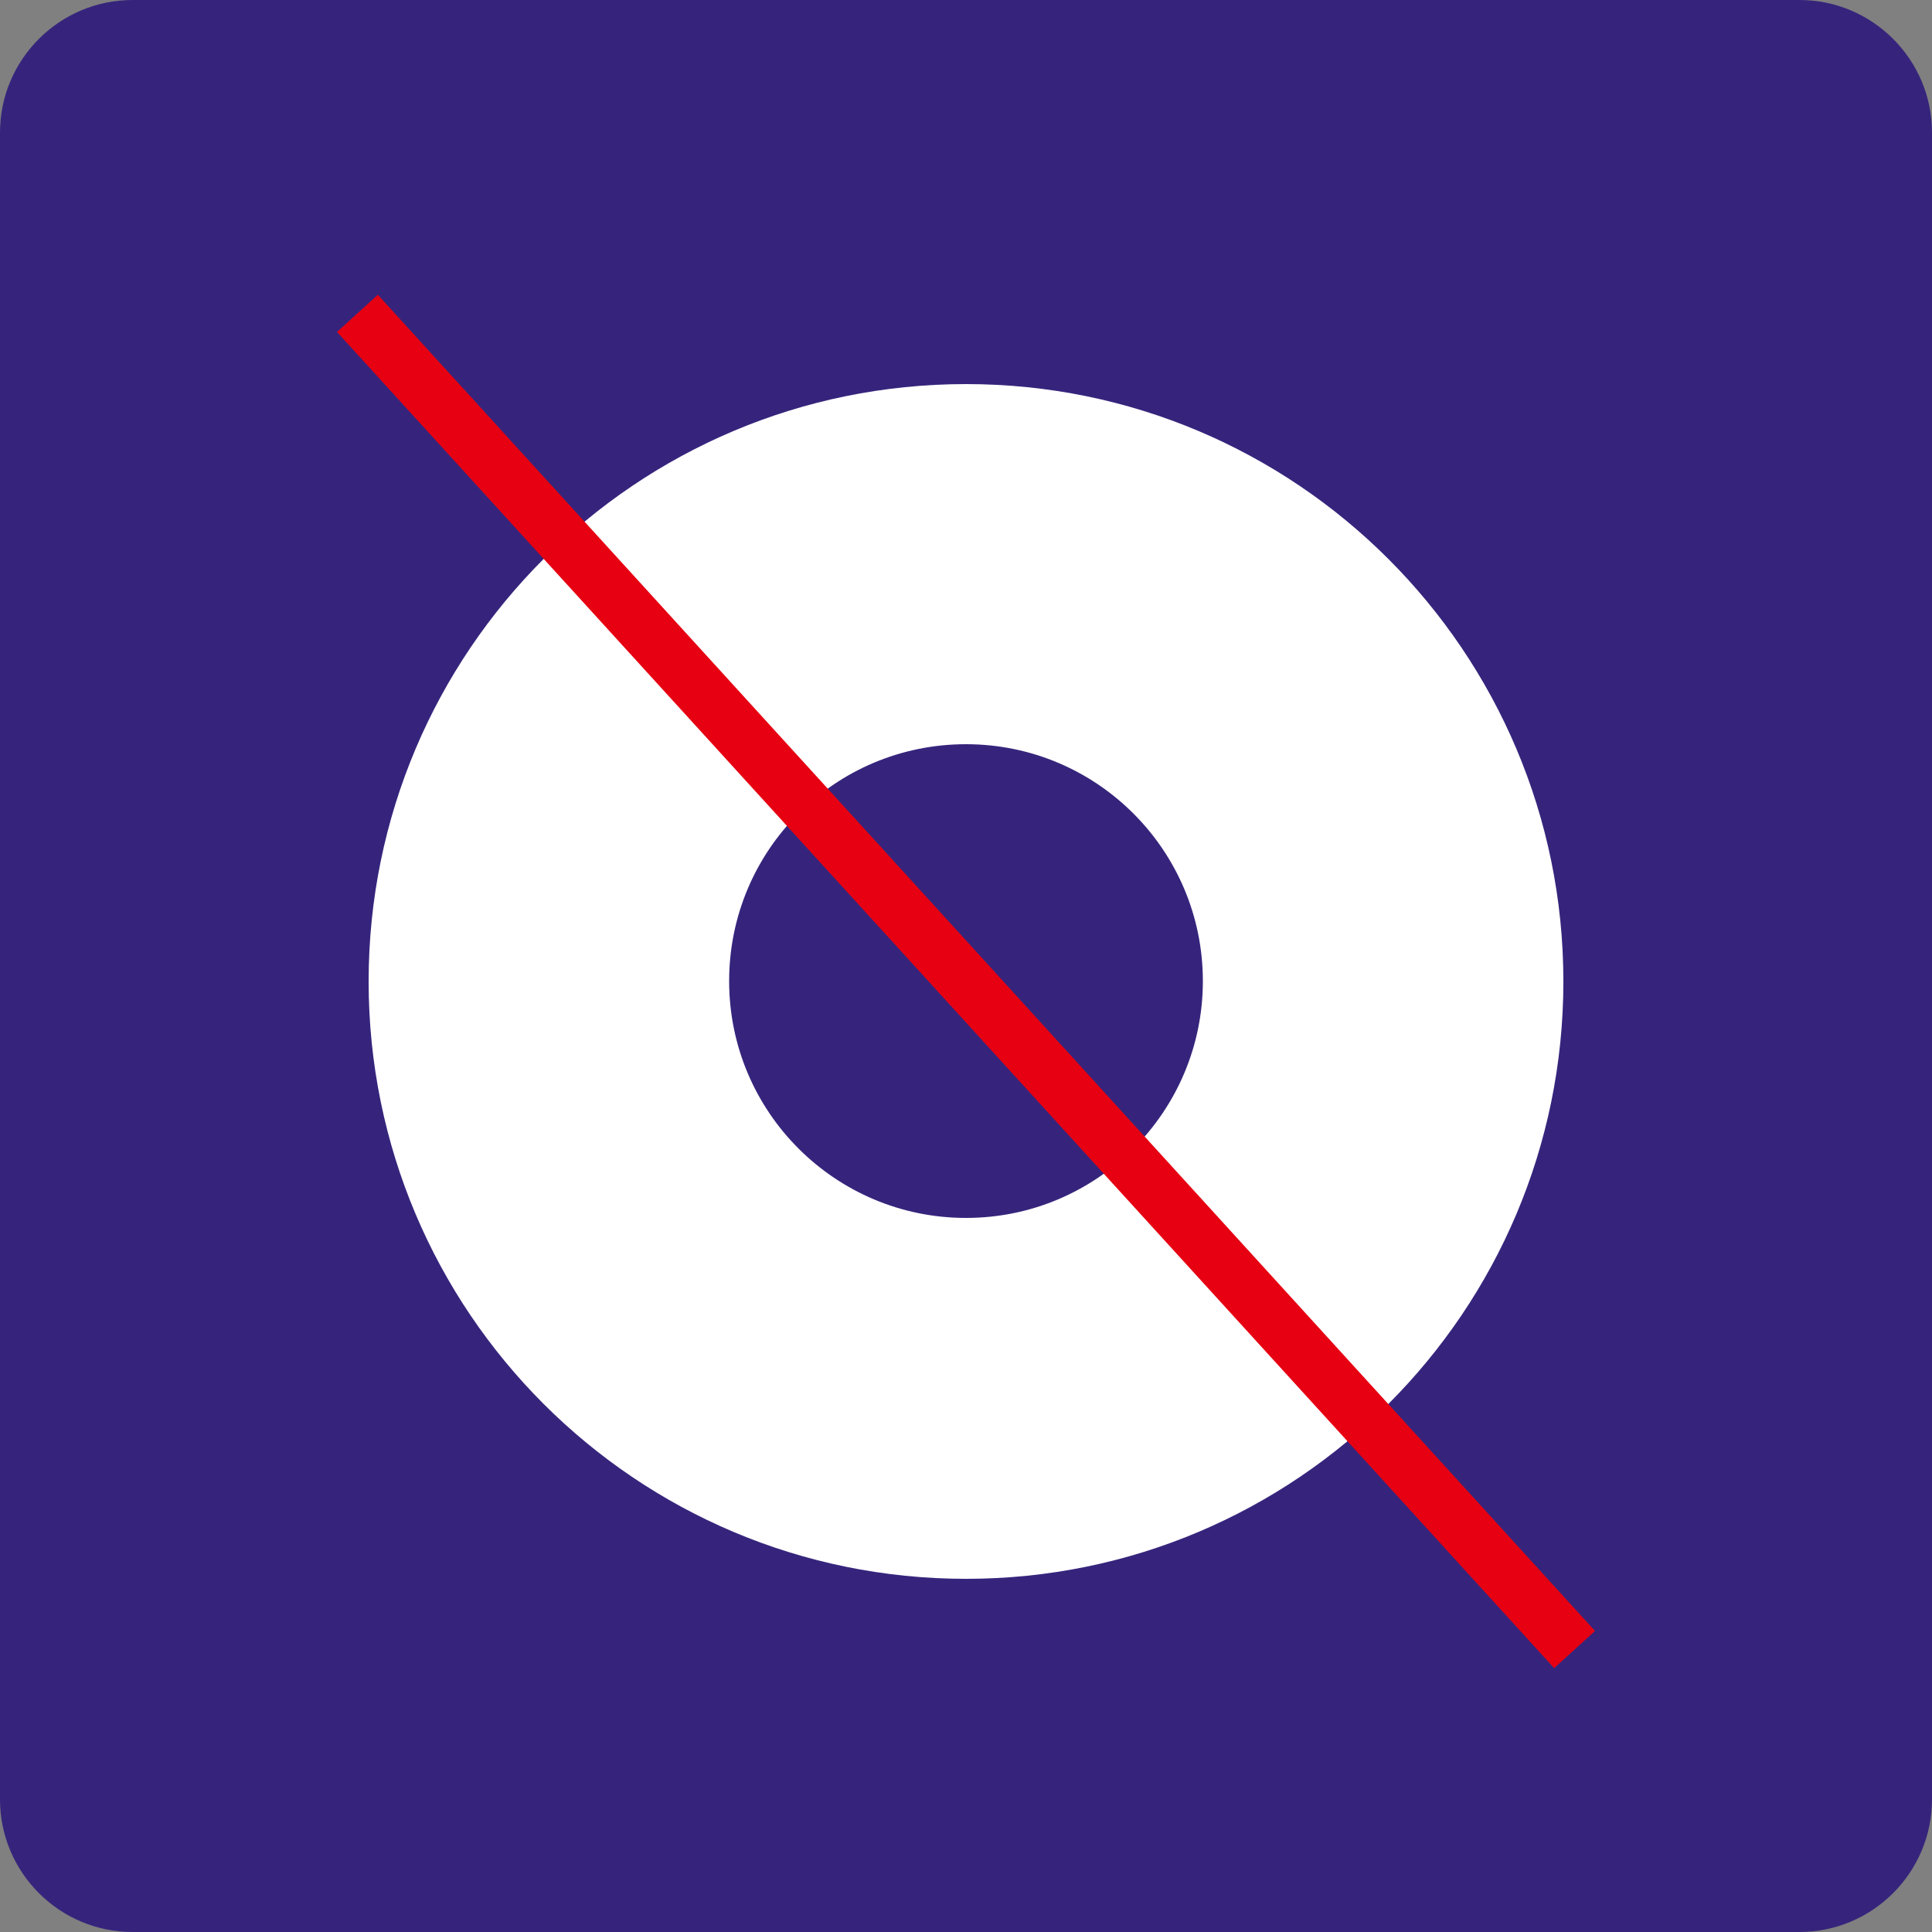
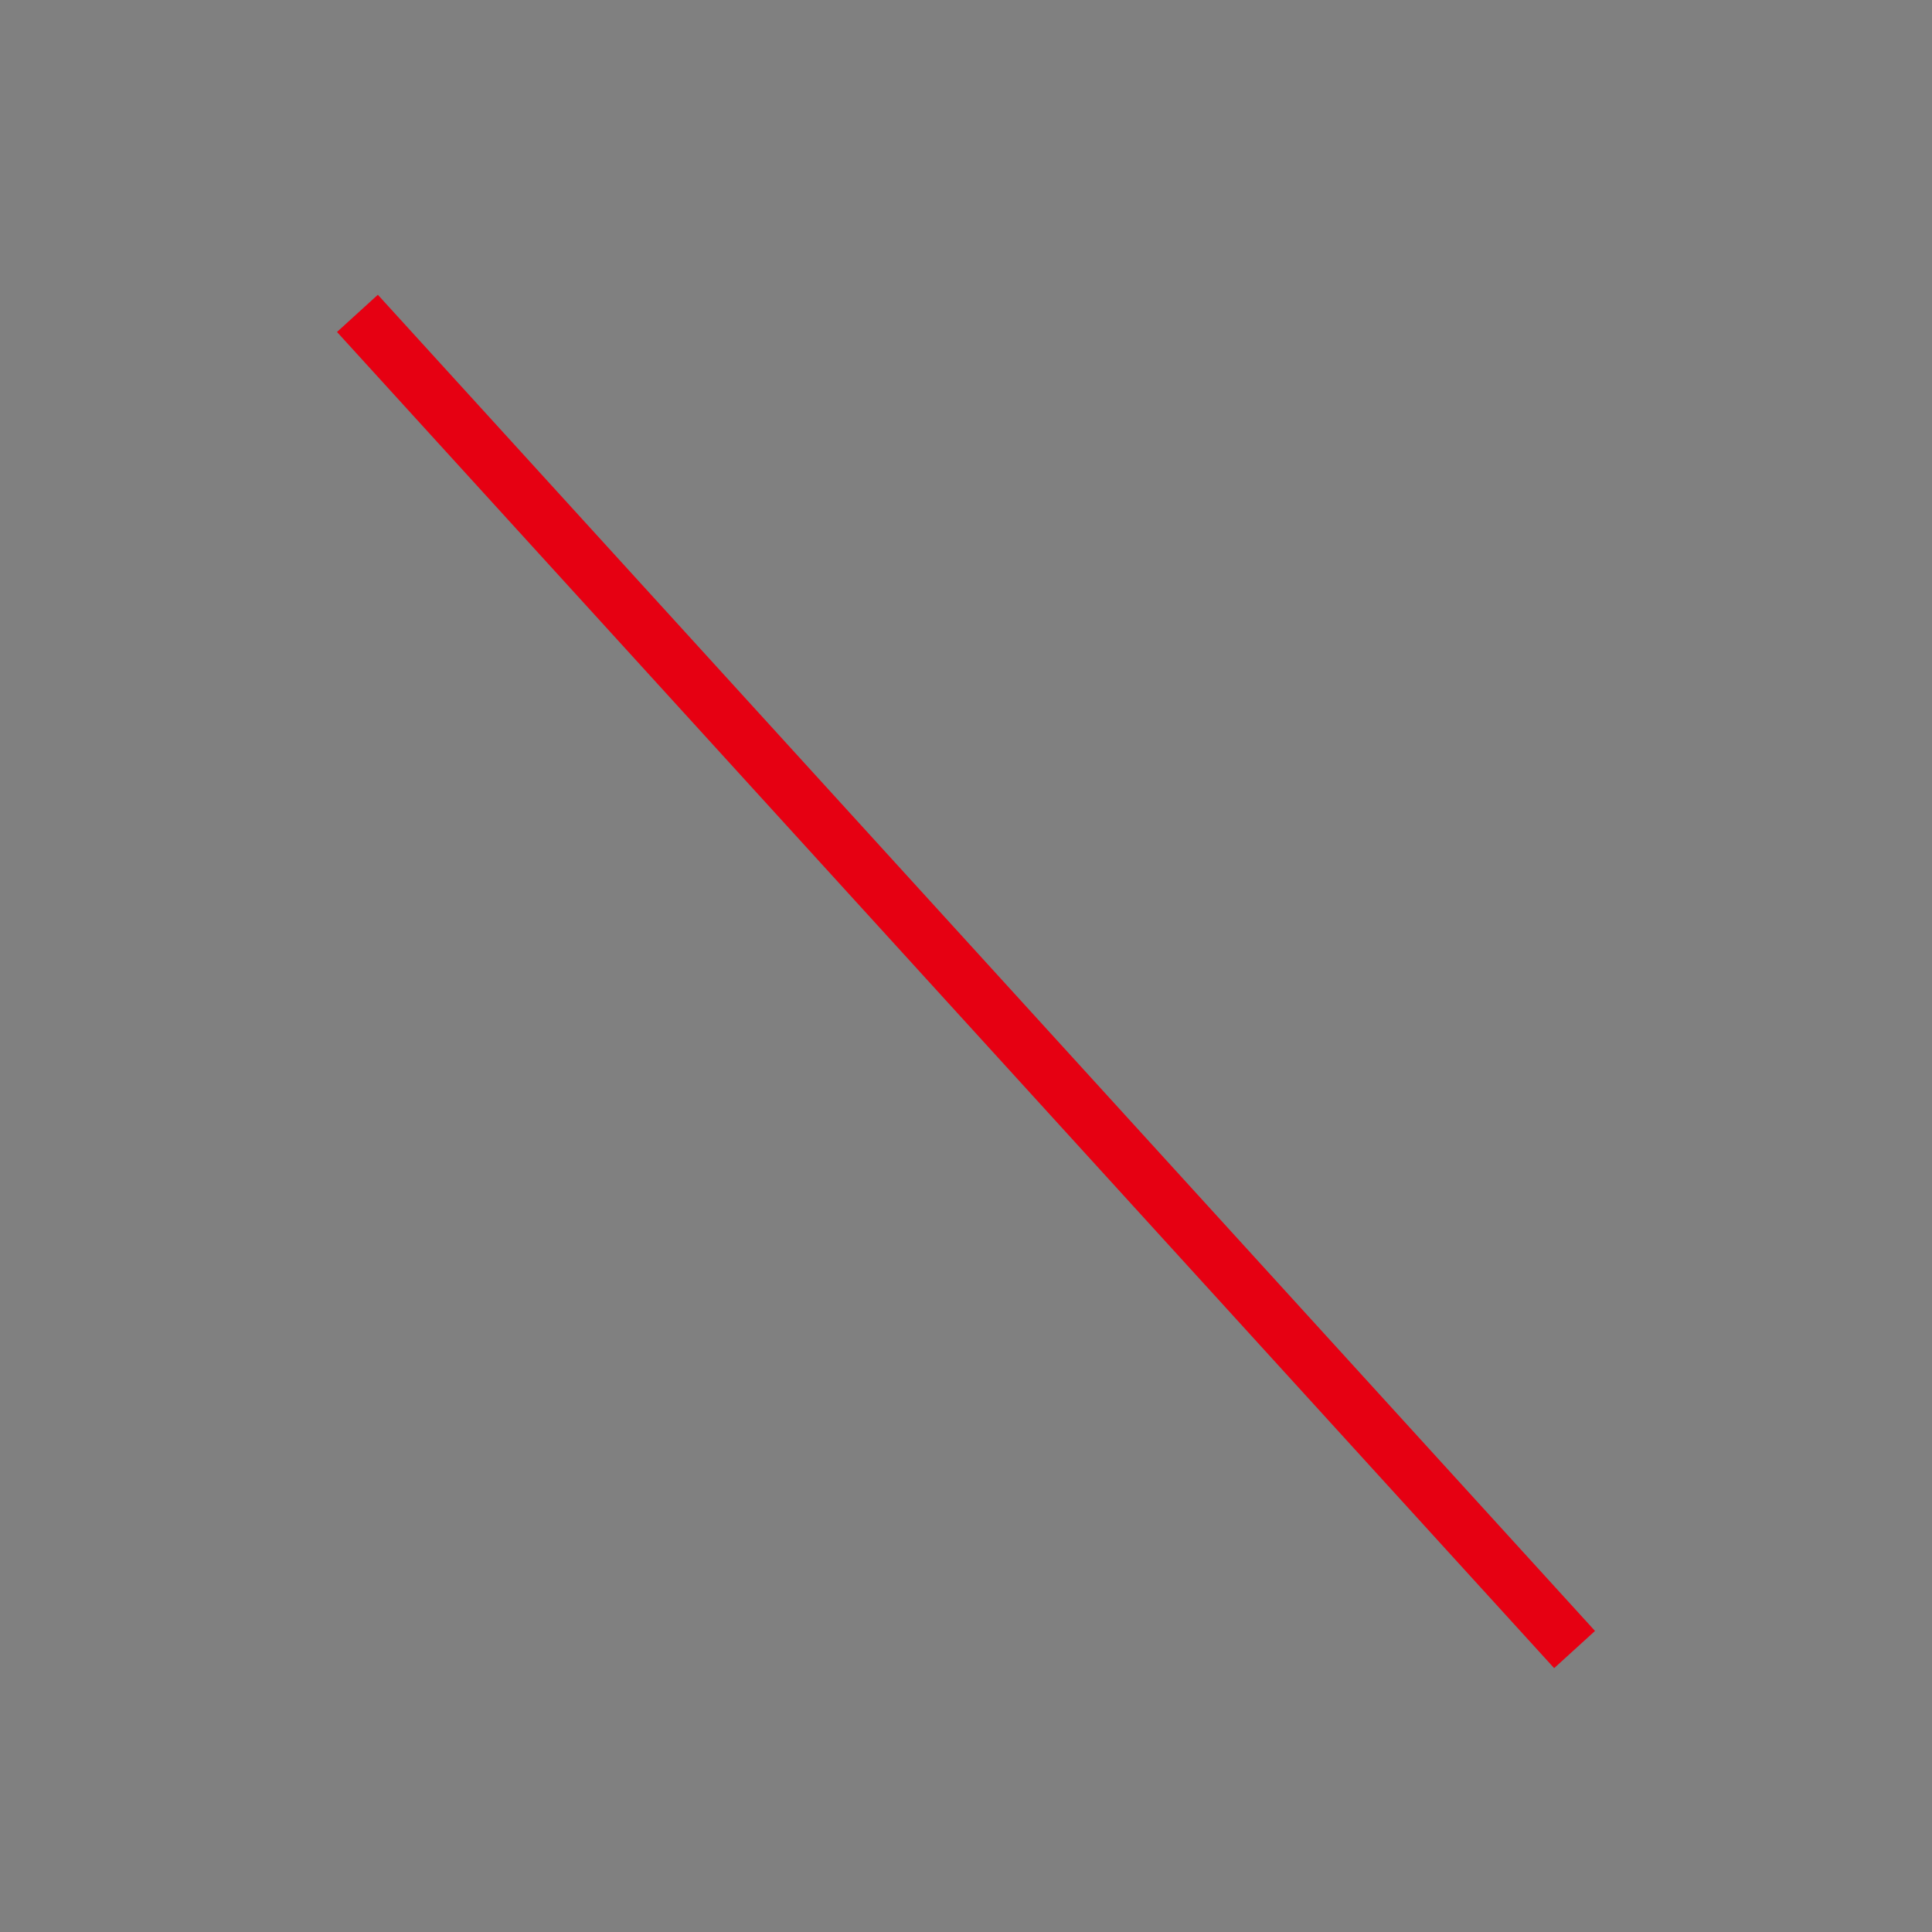
<svg xmlns="http://www.w3.org/2000/svg" id="_圖層_1" viewBox="0 0 50 50">
  <rect x="0" y="0" width="50" height="50" fill="#808080" stroke="none" />
  <defs>
    <style>.cls-1{fill:#fff;}.cls-2{fill:none;stroke:#e60012;stroke-miterlimit:10;stroke-width:1.43px;}.cls-3{fill:#36247c;}</style>
  </defs>
-   <path class="cls-3" d="M3.43,0h43.14c1.89,0,3.43,1.54,3.43,3.43v43.14c0,1.89-1.54,3.43-3.43,3.43H3.43c-1.89,0-3.43-1.54-3.43-3.43V3.43C0,1.54,1.54,0,3.43,0Z" />
-   <path class="cls-1" d="M25,9.94c-8.54,0-15.46,6.92-15.46,15.46s6.92,15.46,15.46,15.46,15.46-6.92,15.46-15.46-6.92-15.46-15.46-15.46ZM25,31.52c-3.38,0-6.13-2.74-6.13-6.13s2.74-6.13,6.13-6.13,6.13,2.75,6.13,6.13-2.74,6.13-6.13,6.13Z" />
  <line class="cls-2" x1="9.25" y1="8.11" x2="40.75" y2="42.69" />
</svg>